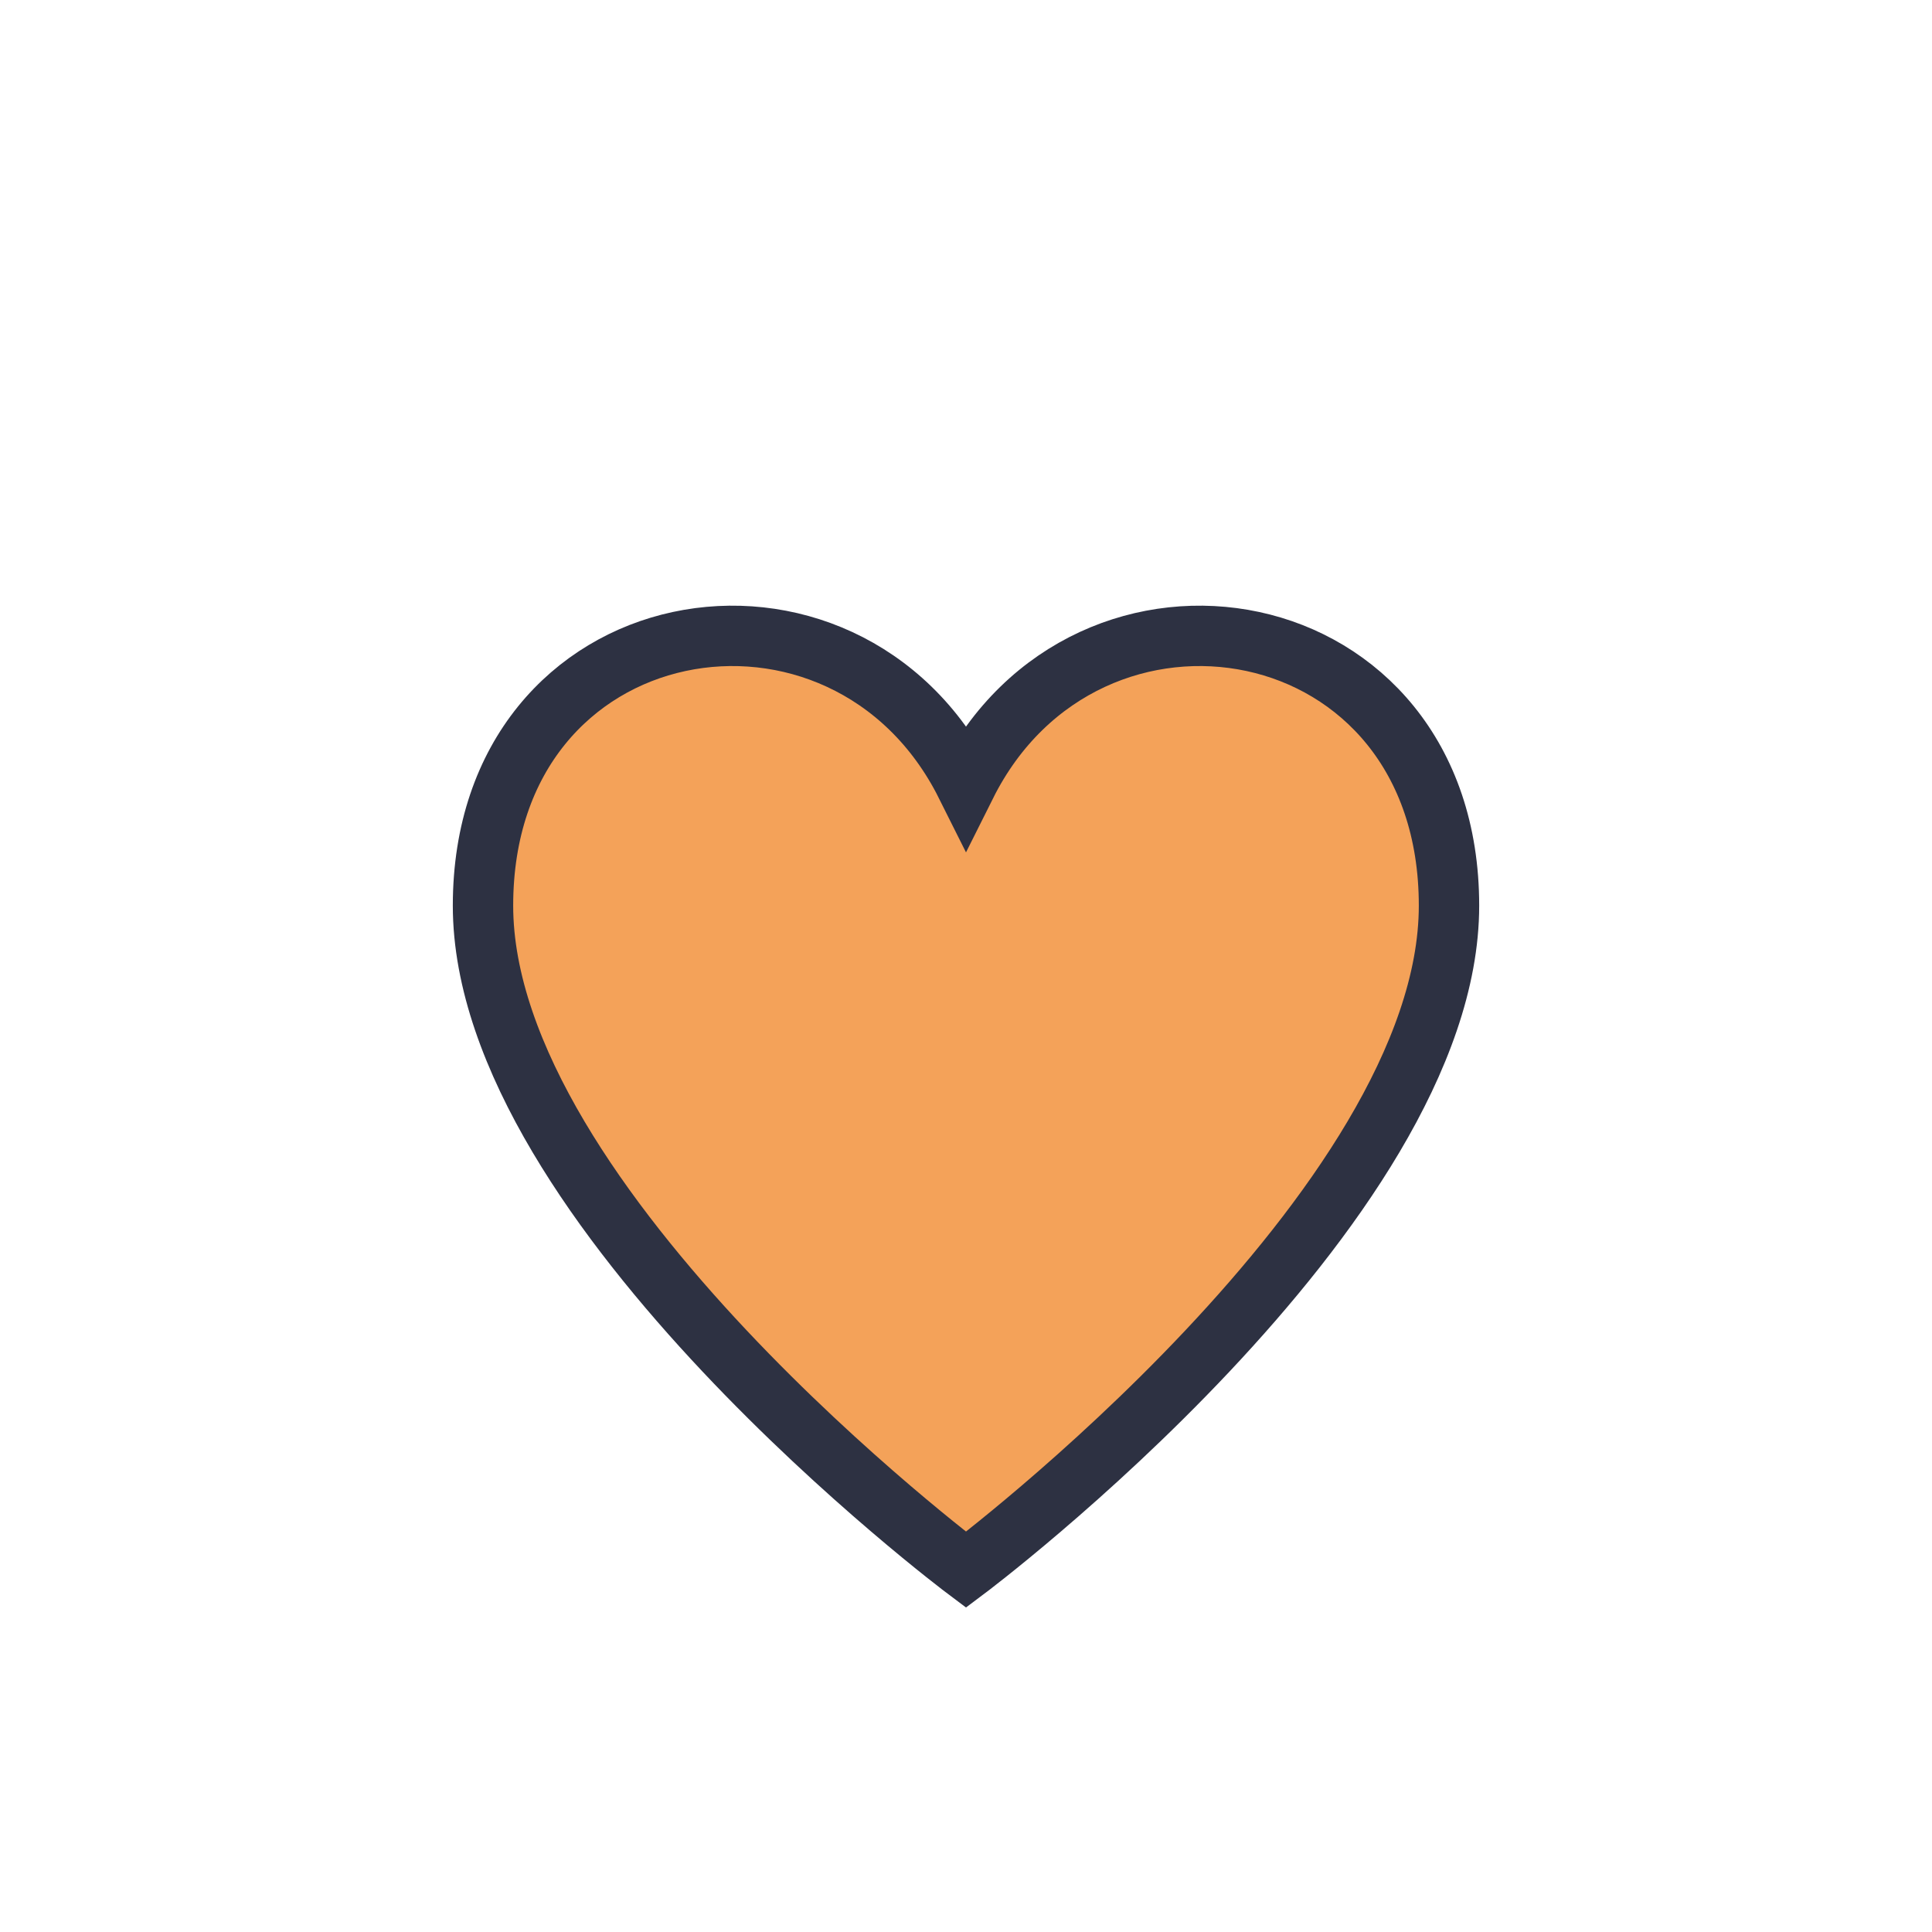
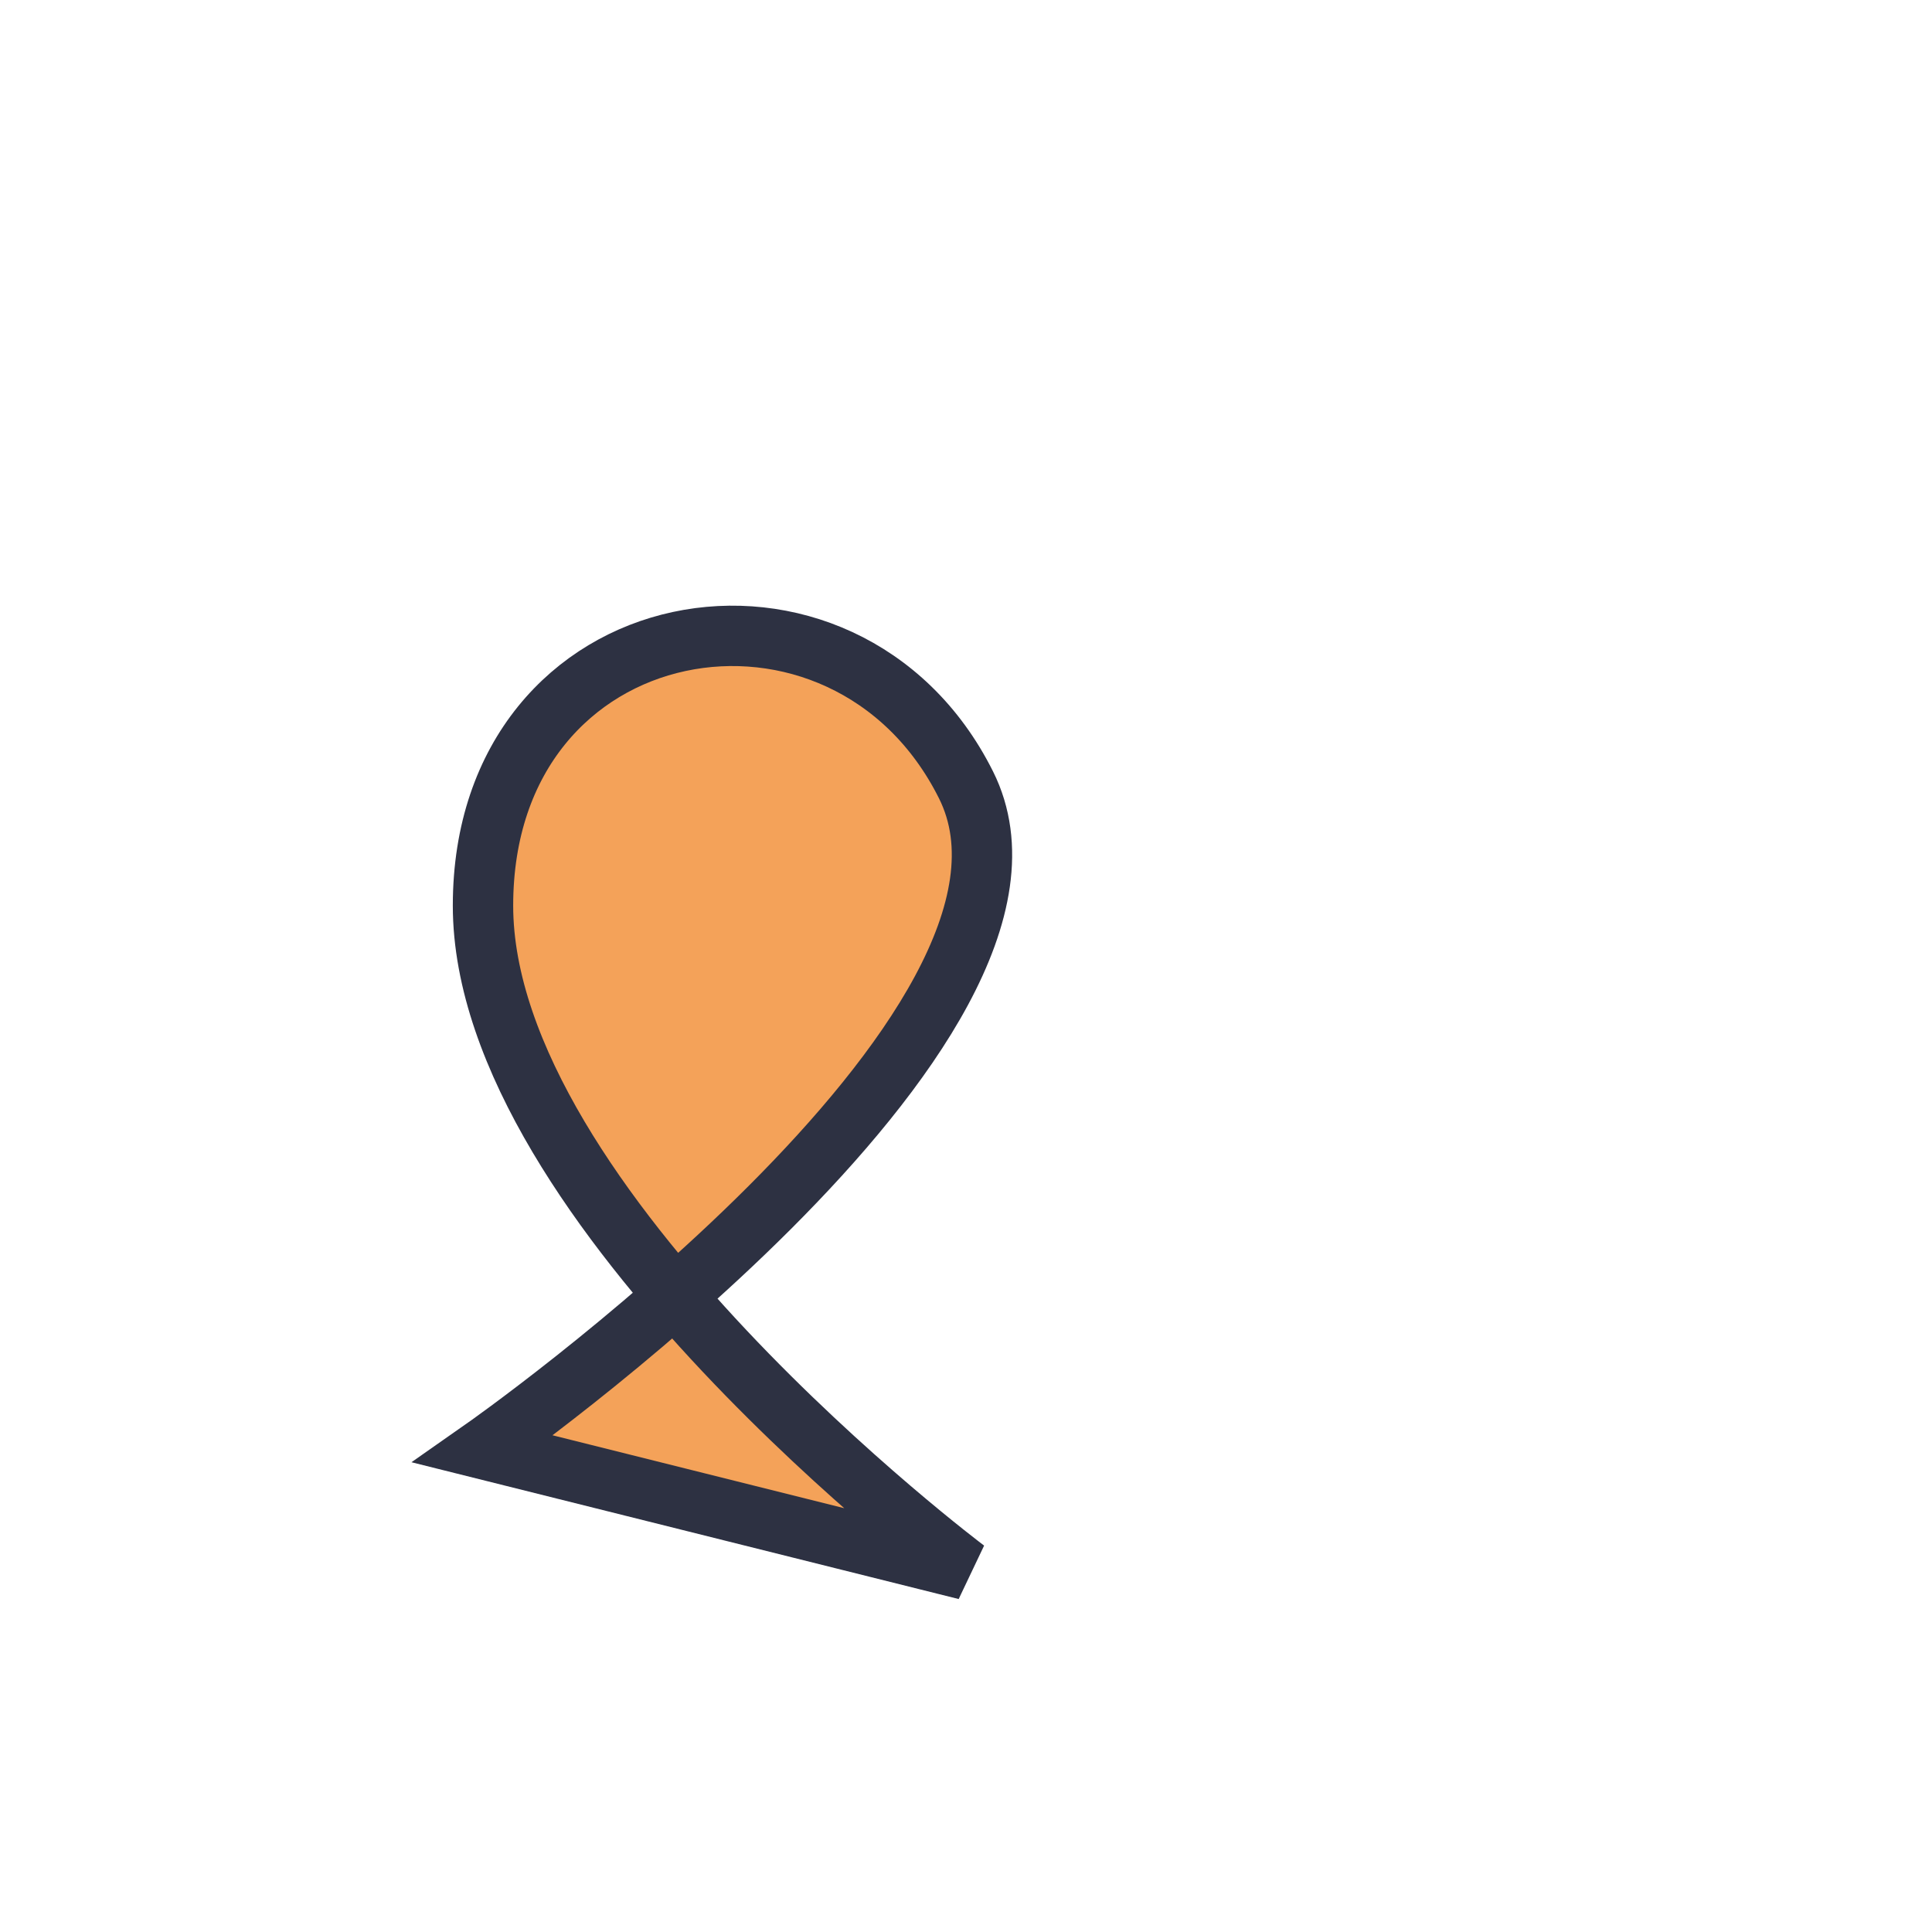
<svg xmlns="http://www.w3.org/2000/svg" width="32" height="32" viewBox="0 0 32 32">
-   <path d="M16 26s-8-6-8-11 6-6 8-2c2-4 8-3 8 2s-8 11-8 11z" fill="#F4A259" stroke="#2D3142" stroke-width="1" />
+   <path d="M16 26s-8-6-8-11 6-6 8-2s-8 11-8 11z" fill="#F4A259" stroke="#2D3142" stroke-width="1" />
</svg>